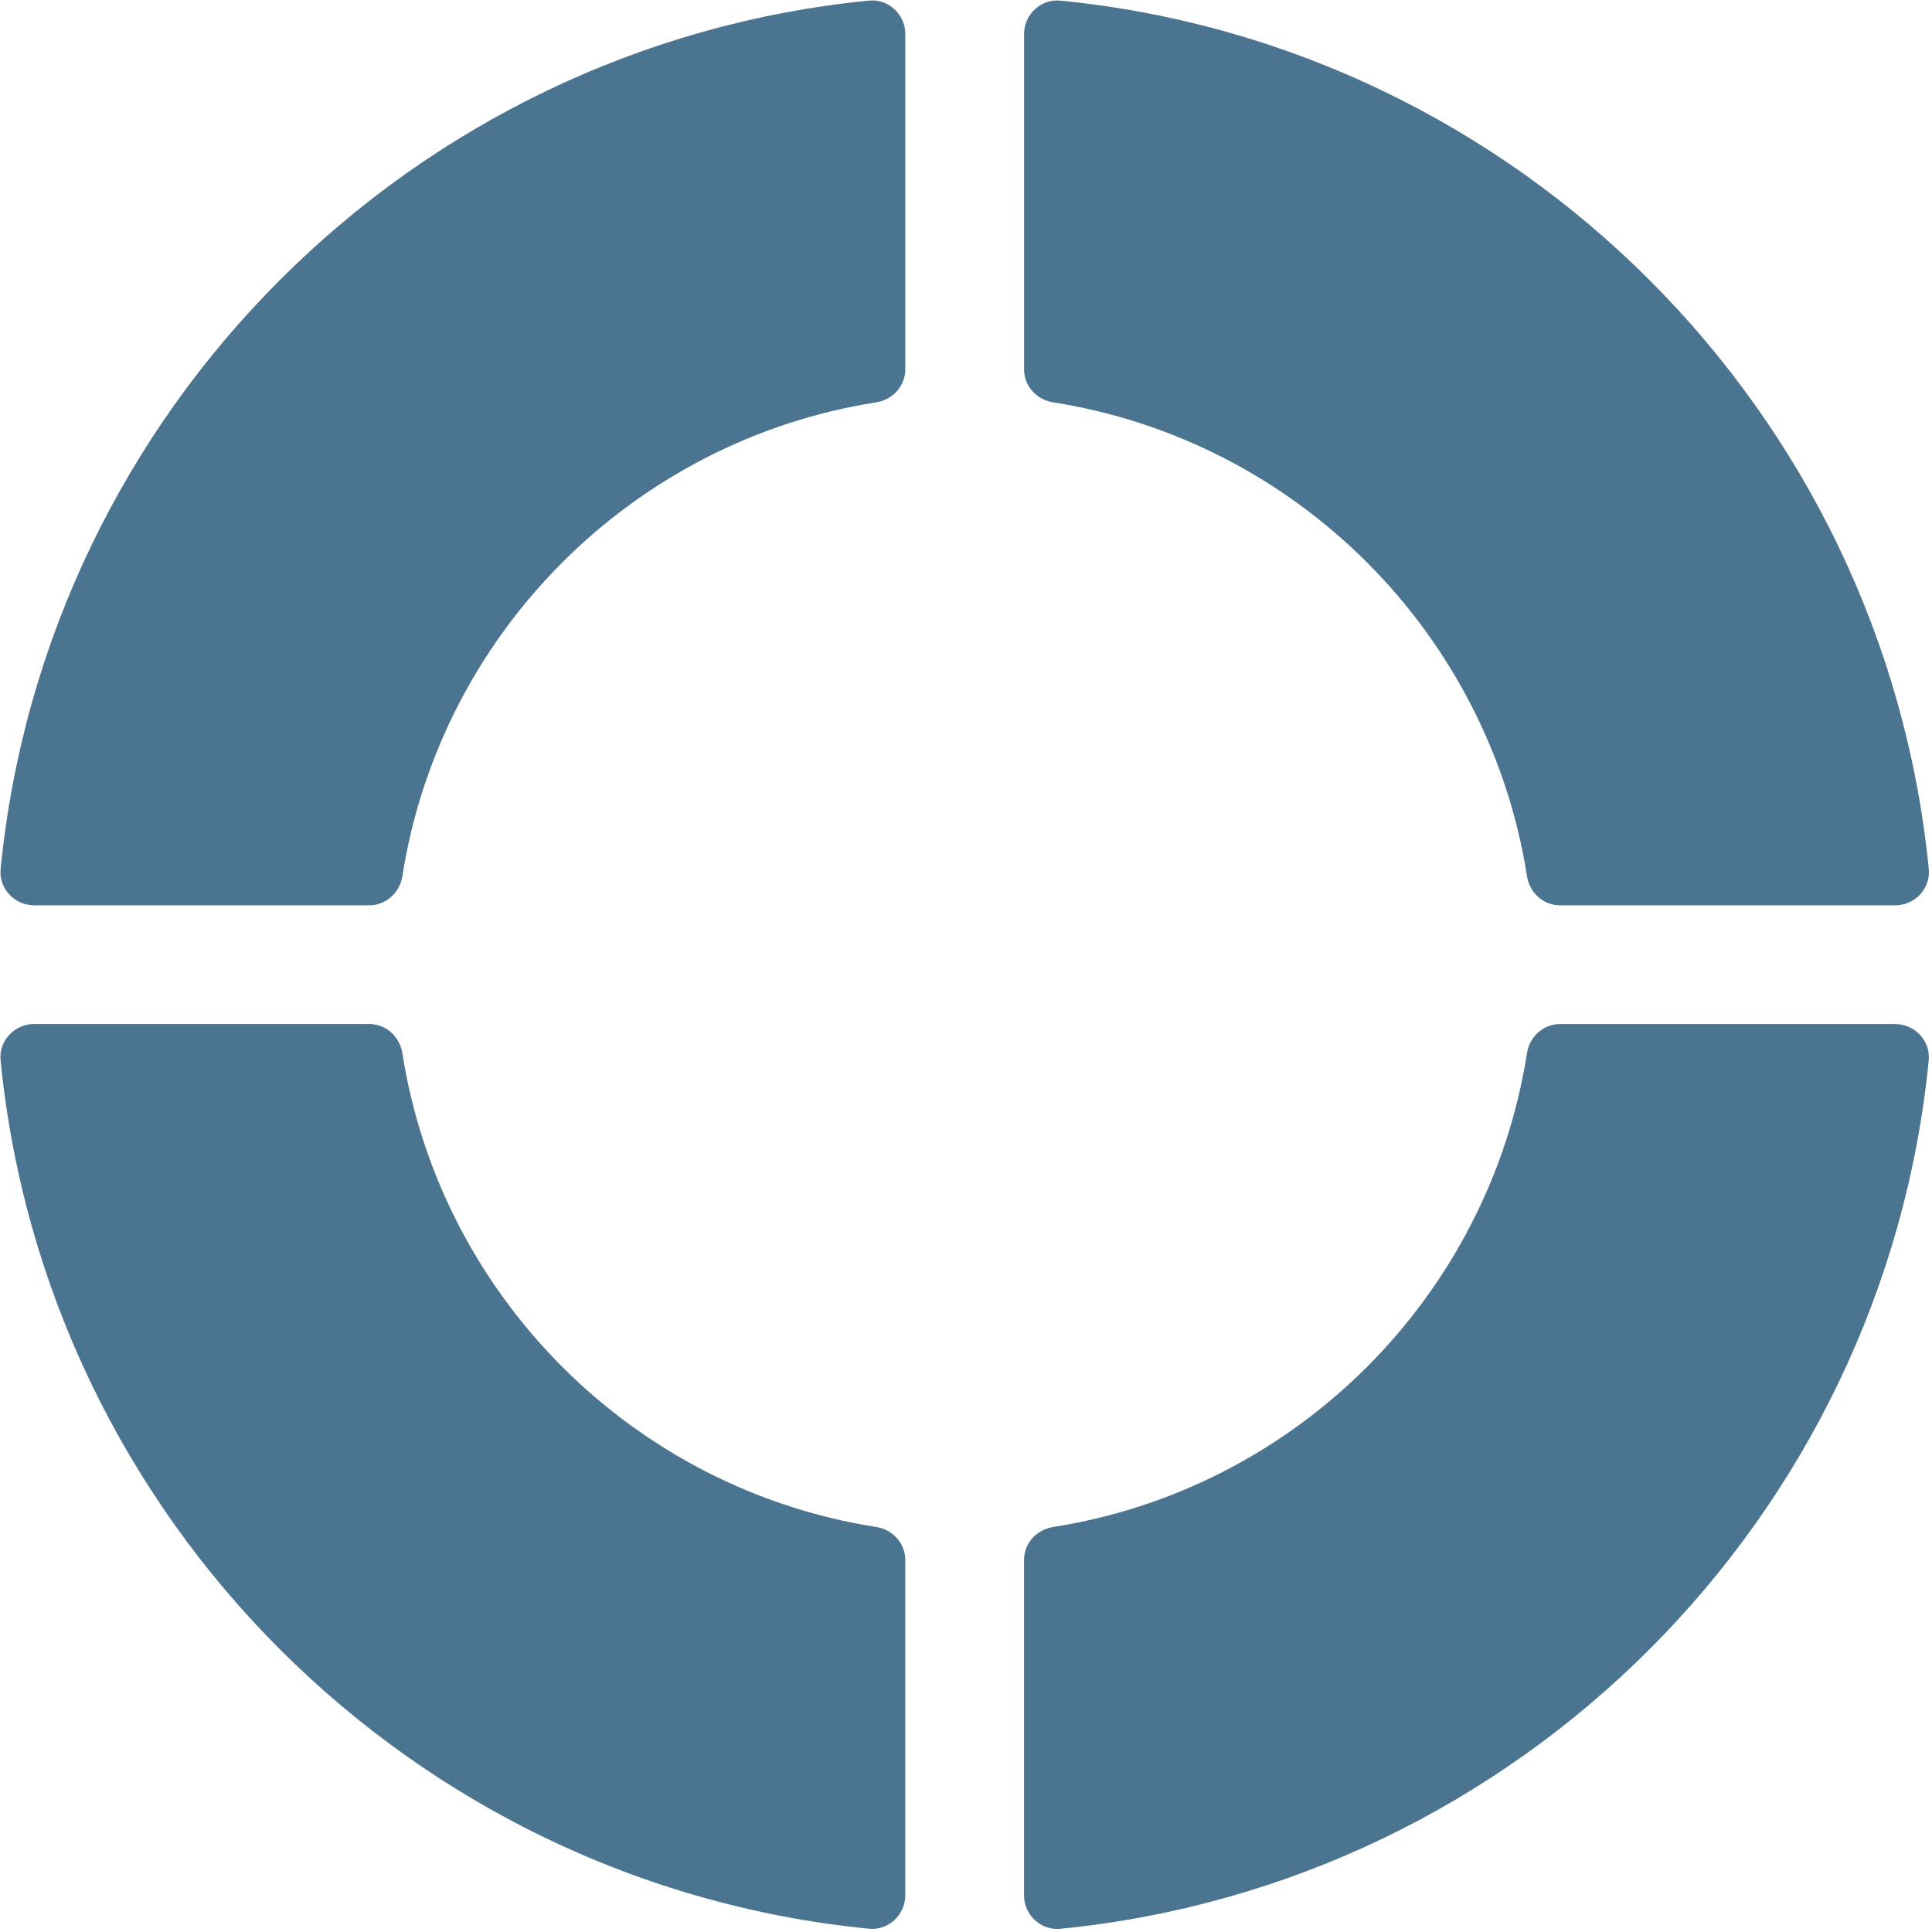
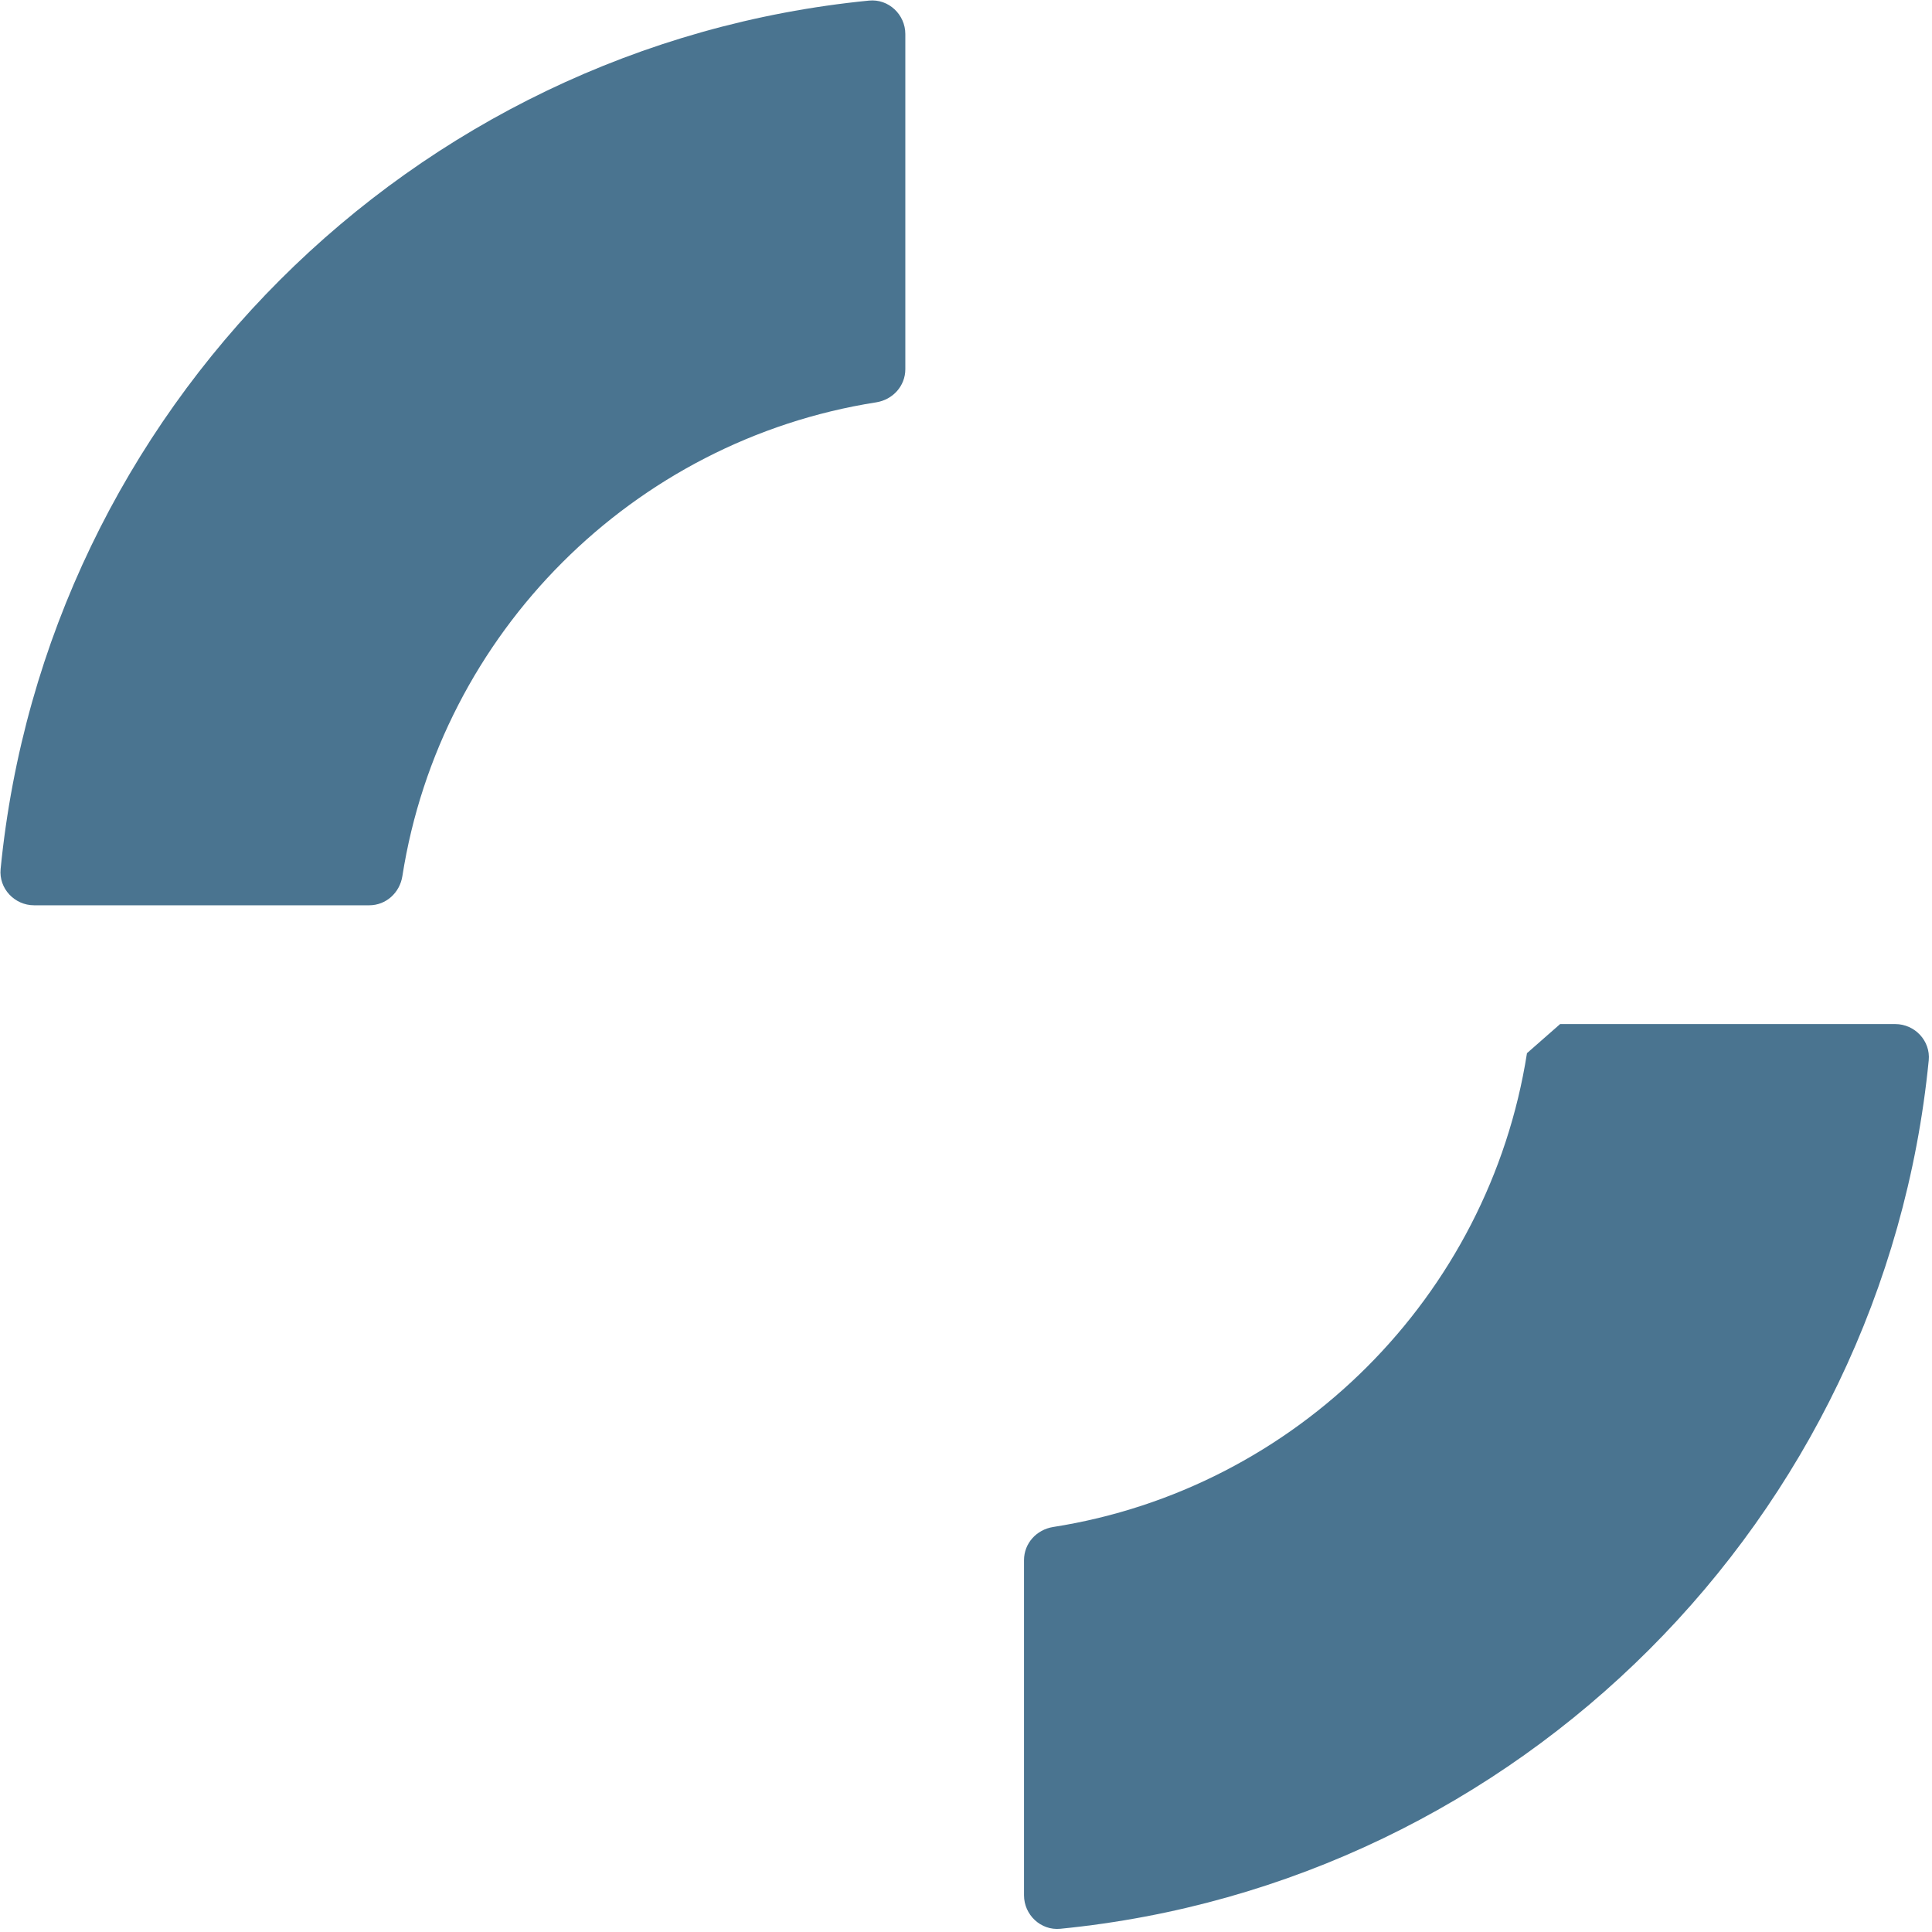
<svg xmlns="http://www.w3.org/2000/svg" fill="#000000" height="72.5" preserveAspectRatio="xMidYMid meet" version="1" viewBox="13.8 13.8 72.5 72.5" width="72.5" zoomAndPan="magnify">
  <g>
    <g id="change1_1">
-       <path d="M53.321,28.899c9.124,1.43,16.35,8.657,17.781,17.781c0.098,0.623,0.613,1.093,1.244,1.093h12.576 c0.736,0,1.329-0.63,1.257-1.362c-1.693-17.188-15.4-30.896-32.588-32.588c-0.732-0.072-1.362,0.522-1.362,1.257v12.576 C52.228,28.285,52.698,28.801,53.321,28.899z" fill="#4a7490" />
-     </g>
+       </g>
    <g id="change2_1">
-       <path d="M71.101,53.321c-1.43,9.124-8.657,16.35-17.781,17.781c-0.623,0.098-1.093,0.613-1.093,1.244v12.576 c0,0.736,0.63,1.329,1.362,1.257c17.188-1.693,30.896-15.4,32.588-32.588c0.072-0.732-0.522-1.362-1.257-1.362H72.345 C71.715,52.228,71.199,52.698,71.101,53.321z" fill="#4a7490" />
+       <path d="M71.101,53.321c-1.43,9.124-8.657,16.35-17.781,17.781c-0.623,0.098-1.093,0.613-1.093,1.244v12.576 c0,0.736,0.63,1.329,1.362,1.257c17.188-1.693,30.896-15.4,32.588-32.588c0.072-0.732-0.522-1.362-1.257-1.362H72.345 z" fill="#4a7490" />
    </g>
    <g id="change3_1">
      <path d="M28.899,46.679c1.43-9.124,8.657-16.35,17.781-17.781c0.623-0.098,1.093-0.613,1.093-1.244V15.079 c0-0.736-0.63-1.329-1.362-1.257c-17.188,1.693-30.896,15.4-32.588,32.588c-0.072,0.732,0.522,1.362,1.257,1.362h12.576 C28.285,47.772,28.801,47.302,28.899,46.679z" fill="#4a7490" />
    </g>
    <g id="change4_1">
-       <path d="M46.679,71.101c-9.124-1.43-16.35-8.657-17.781-17.781c-0.098-0.623-0.613-1.093-1.244-1.093H15.079 c-0.736,0-1.329,0.63-1.257,1.362c1.693,17.188,15.4,30.896,32.588,32.588c0.732,0.072,1.362-0.522,1.362-1.257V72.345 C47.772,71.715,47.302,71.199,46.679,71.101z" fill="#4a7490" />
-     </g>
+       </g>
  </g>
</svg>